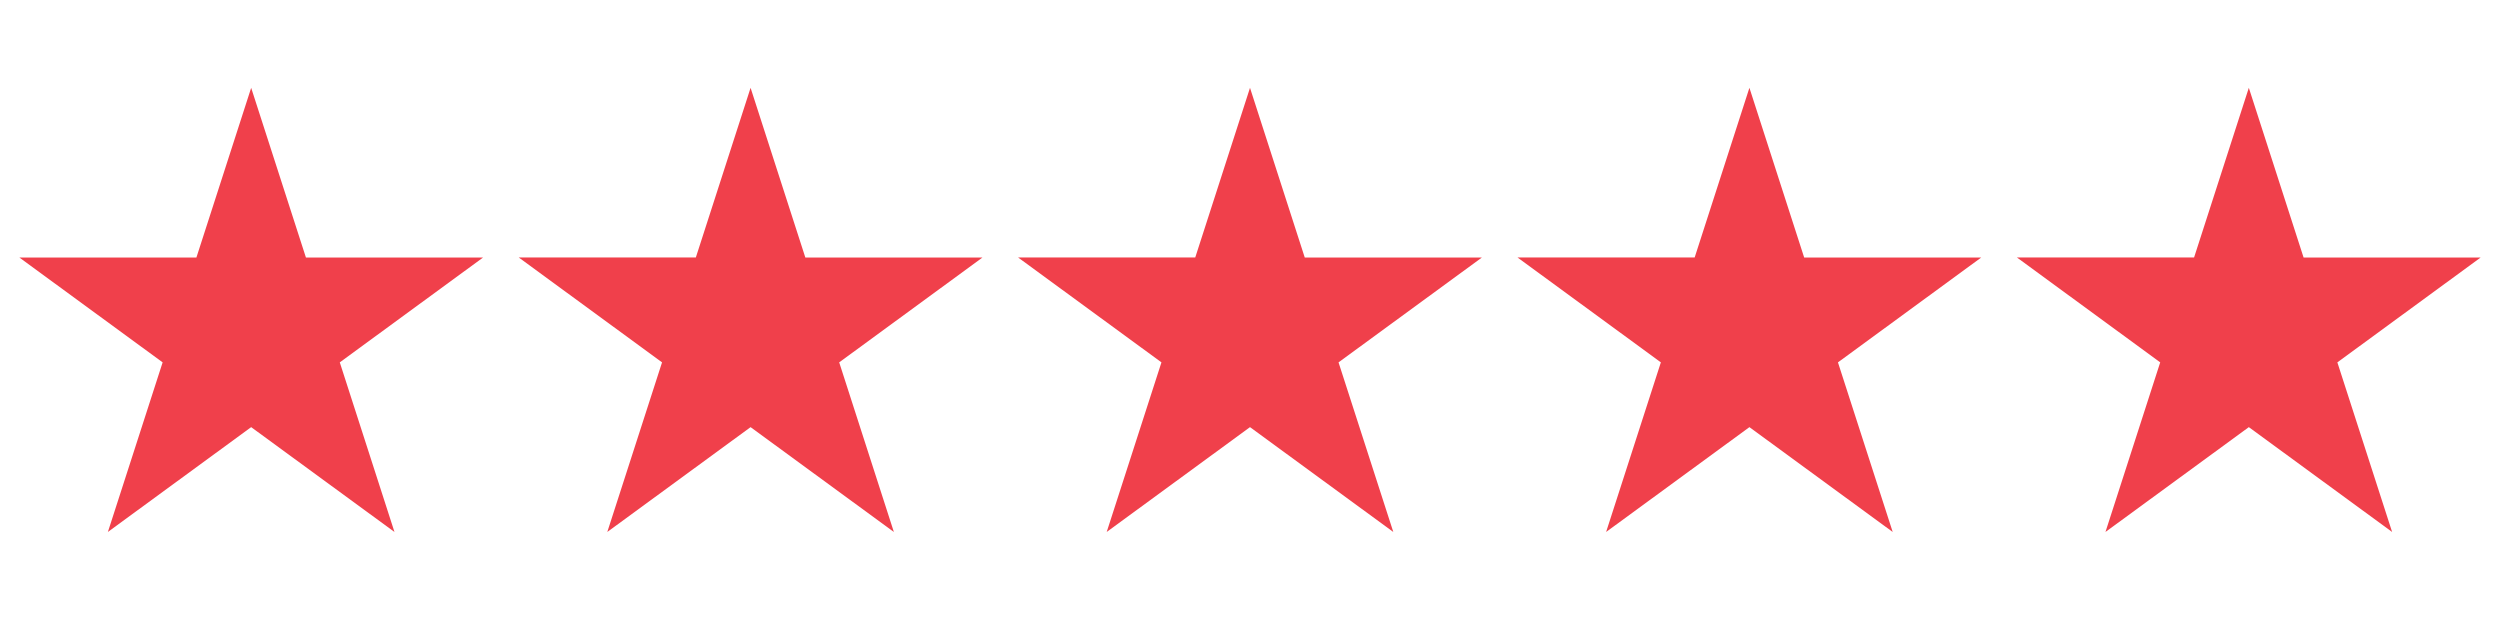
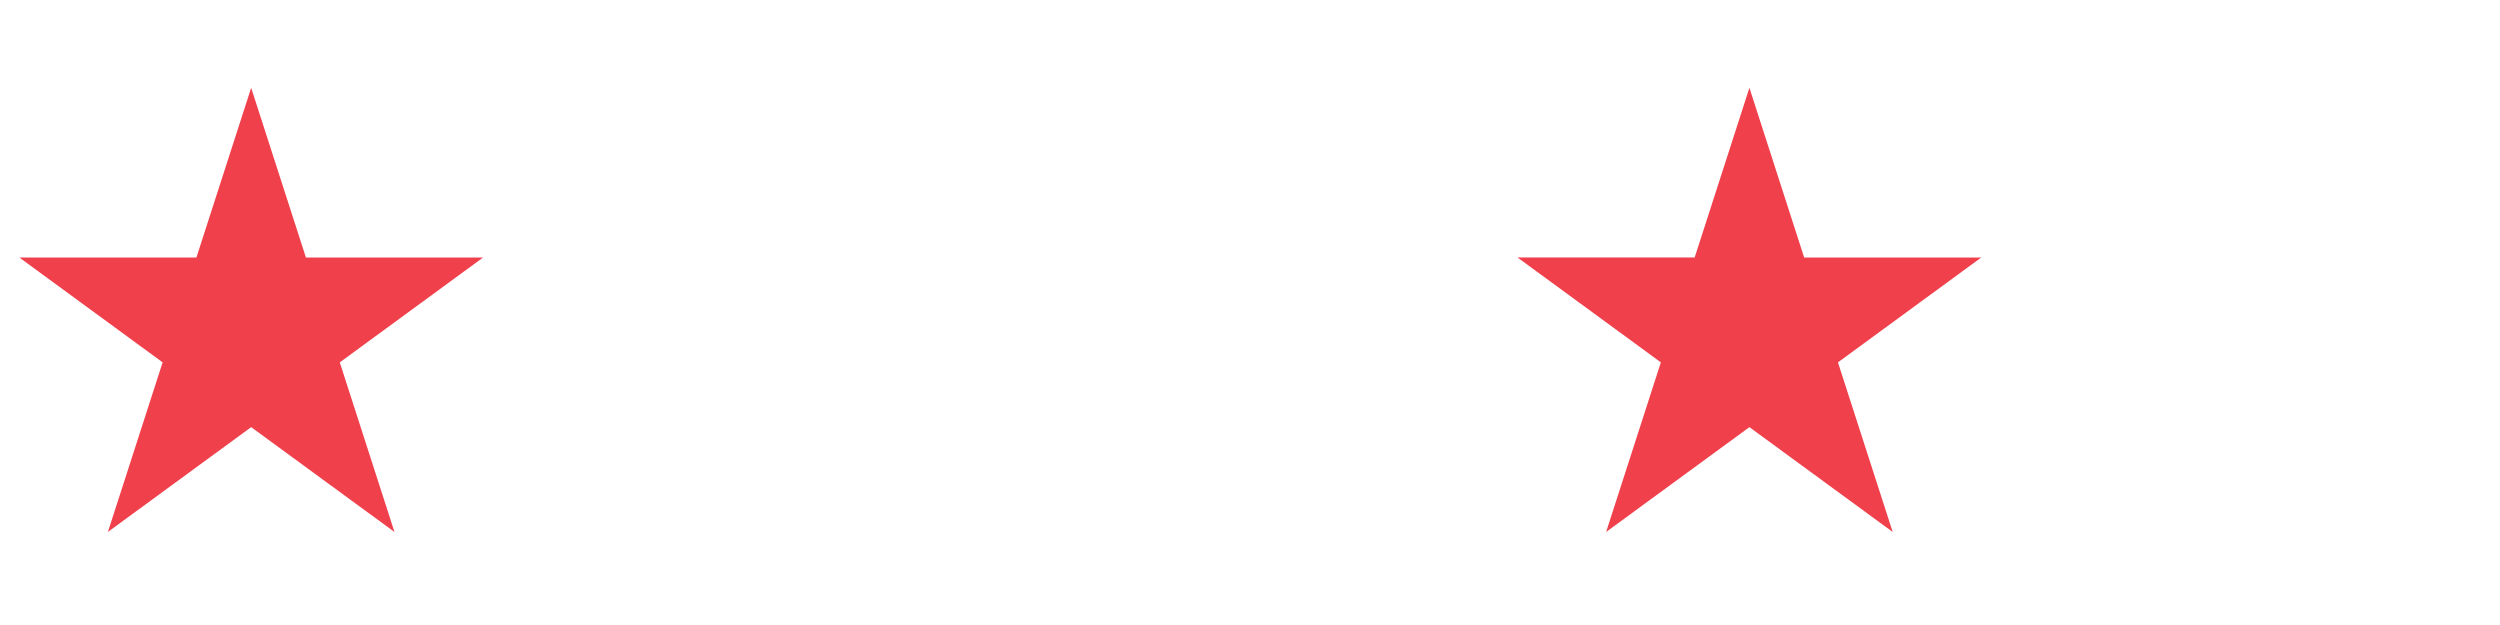
<svg xmlns="http://www.w3.org/2000/svg" width="200" viewBox="0 0 150 37.5" height="50" version="1.0">
  <defs>
    <clipPath id="a">
      <path d="M1 5.273h28v26.645H1Zm0 0" />
    </clipPath>
    <clipPath id="b">
      <path d="M31 5.273h28v26.645H31Zm0 0" />
    </clipPath>
    <clipPath id="c">
      <path d="M61 5.273h28v26.645H61Zm0 0" />
    </clipPath>
    <clipPath id="d">
      <path d="M91 5.273h28v26.645H91Zm0 0" />
    </clipPath>
    <clipPath id="e">
      <path d="M121 5.273h28v26.645h-28Zm0 0" />
    </clipPath>
  </defs>
  <g clip-path="url(#a)">
    <path fill="#f0404b" d="m15.07 5.27 3.285 10.18h10.63l-8.598 6.292 3.281 10.176-8.598-6.29-8.597 6.29 3.285-10.176L1.16 15.45h10.625L15.07 5.27" />
  </g>
  <g clip-path="url(#b)">
-     <path fill="#f0404b" d="m45.035 5.27 3.285 10.18h10.63l-8.598 6.292 3.28 10.176-8.597-6.29-8.597 6.29 3.285-10.176-8.598-6.293H41.75l3.285-10.18" />
-   </g>
+     </g>
  <g clip-path="url(#c)">
-     <path fill="#f0404b" d="m75 5.27 3.285 10.18h10.63l-8.603 6.292 3.286 10.176L75 25.628l-8.598 6.29 3.285-10.176-8.601-6.293h10.629L75 5.27" />
-   </g>
+     </g>
  <g clip-path="url(#d)">
    <path fill="#f0404b" d="m104.965 5.27 3.285 10.18h10.625l-8.598 6.292 3.285 10.176-8.597-6.29-8.598 6.29 3.285-10.176-8.601-6.293h10.629l3.285-10.18" />
  </g>
  <g clip-path="url(#e)">
-     <path fill="#f0404b" d="m134.93 5.27 3.285 10.18h10.625l-8.598 6.292 3.285 10.176-8.597-6.29-8.602 6.29 3.285-10.176-8.597-6.293h10.629l3.285-10.18" />
-   </g>
+     </g>
</svg>